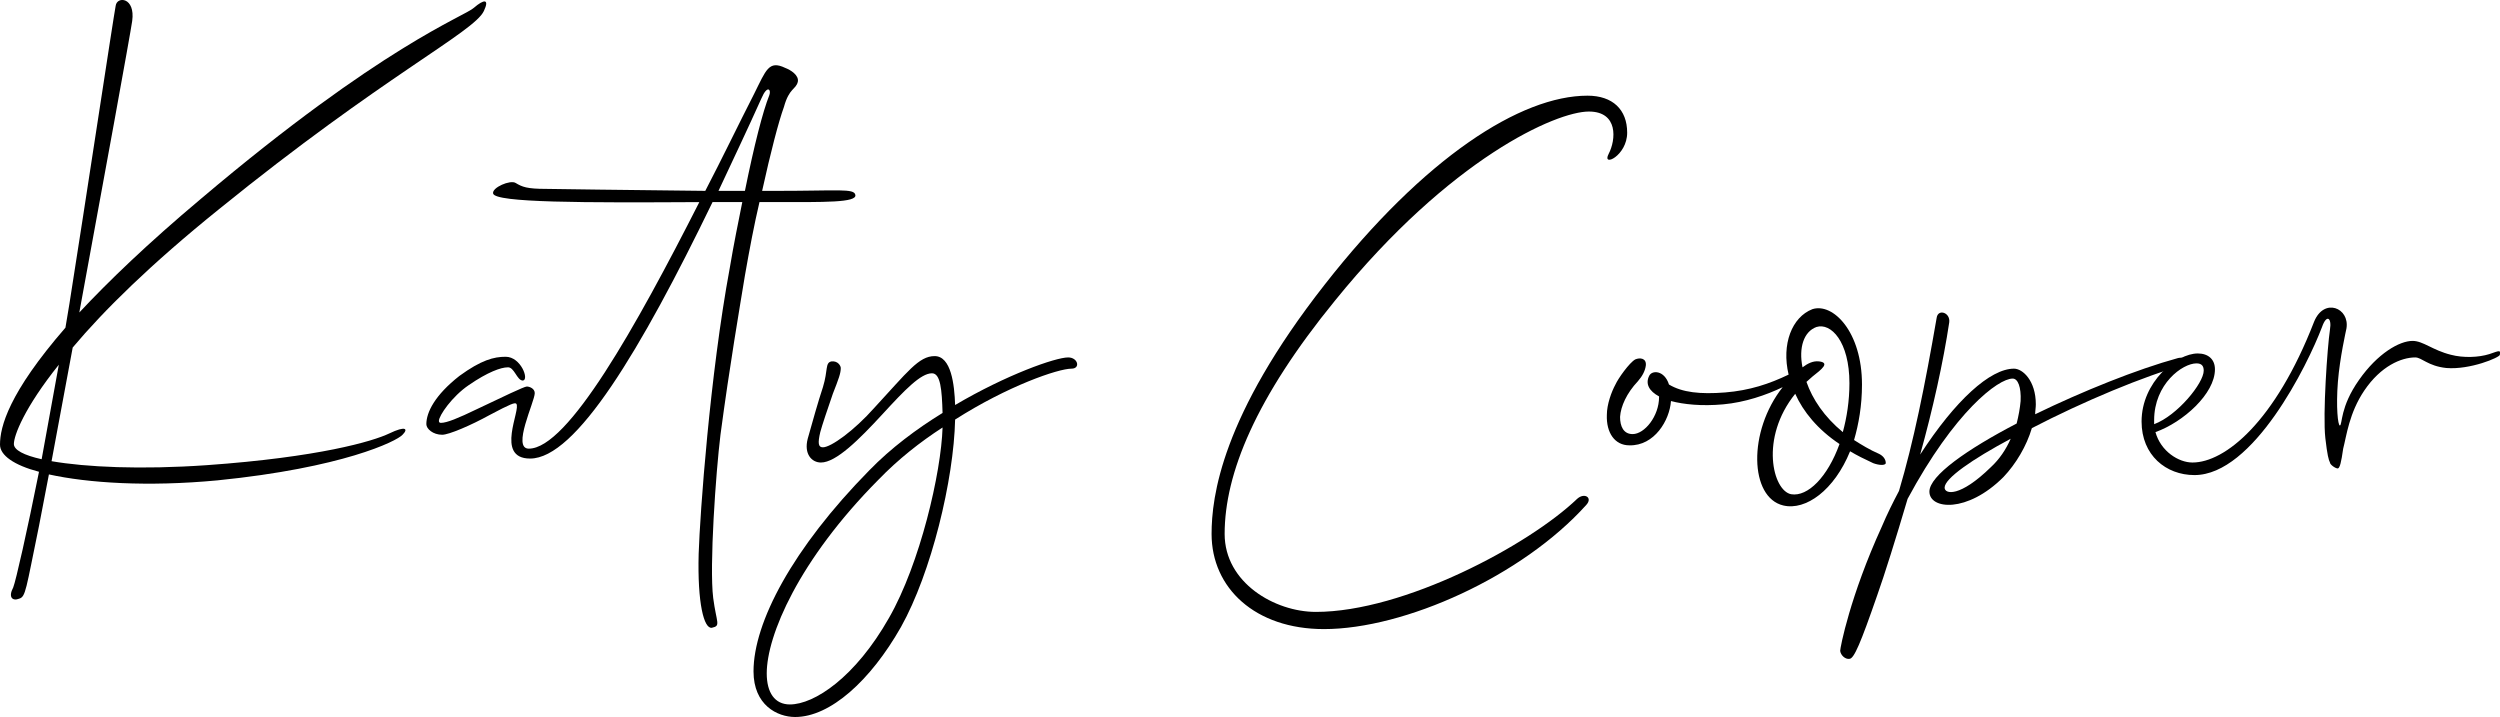
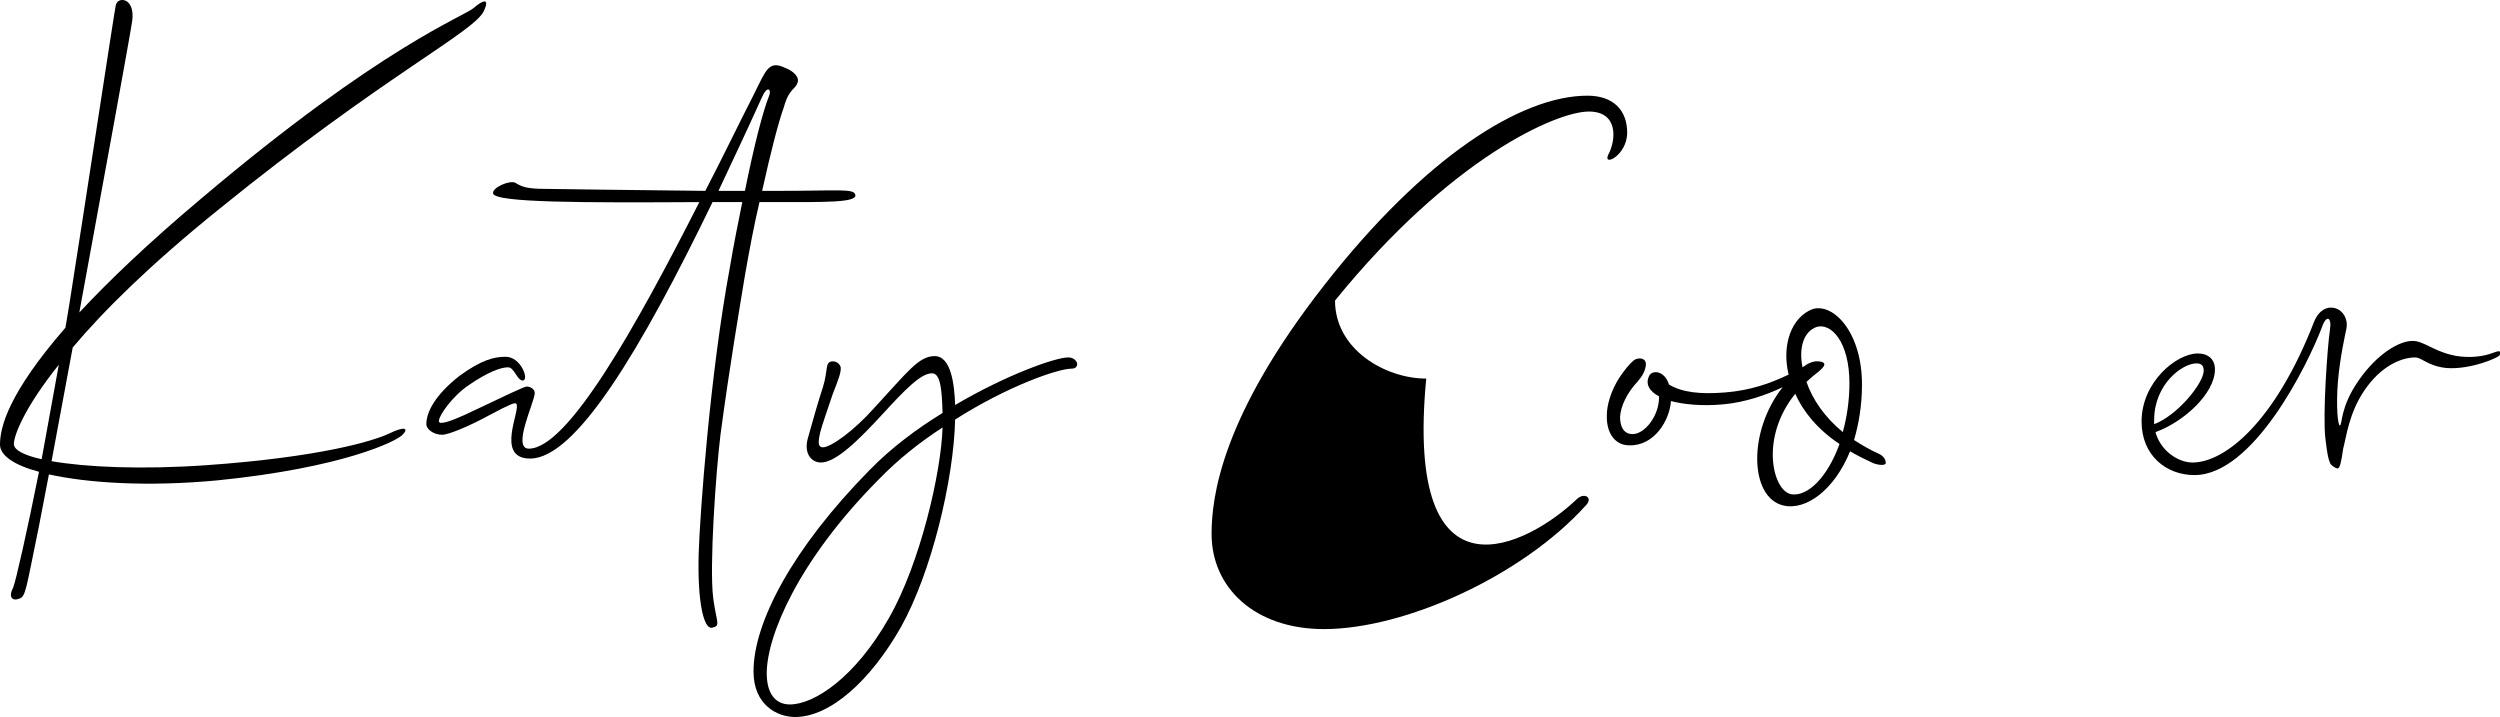
<svg xmlns="http://www.w3.org/2000/svg" version="1.1" id="Layer_1" x="0px" y="0px" viewBox="0 0 151.29 43.39" style="enable-background:new 0 0 151.29 43.39;" xml:space="preserve">
  <g>
    <path d="M0.8,35.55c0.16-0.4,0.84-3.4,1.56-7c-1.52-0.4-2.36-1-2.36-1.64c0-1.08,0.52-3.12,3.96-7.08l0.24-1.44 C5.12,12.59,6.88,0.95,7,0.35c0.08-0.6,1.2-0.52,1,0.92c-0.12,0.84-1.72,9.6-3.2,17.64c1.76-1.88,4.12-4.16,7.36-6.88 C23.12,2.75,28.12,0.99,28.68,0.47c0.6-0.52,0.96-0.56,0.6,0.2c-0.6,1.28-6.08,3.92-16.04,12c-4.12,3.32-6.96,6.12-8.84,8.36 l-1.28,6.88c2.08,0.36,5.4,0.52,9.4,0.24c6.76-0.48,10.04-1.44,11.04-1.92s1.16-0.28,0.8,0.08c-0.36,0.4-3.64,2-11.2,2.76 c-4.24,0.4-7.84,0.16-10.2-0.36l-0.6,3.12c-0.8,3.88-0.8,4.28-1.2,4.4C0.76,36.39,0.48,36.15,0.8,35.55z M2.52,27.79l1.04-5.72 c-2.08,2.6-2.72,4.28-2.72,4.8C0.84,27.23,1.44,27.55,2.52,27.79z" />
    <path d="M46.88,12.23h-0.84h-0.08c-0.32,1.36-0.6,2.84-0.88,4.44c-0.32,1.96-0.92,5.44-1.48,9.64c-0.28,2.28-0.68,7.96-0.44,9.88 c0.2,1.52,0.48,1.68-0.08,1.8c-0.48,0.08-0.88-1.48-0.8-4.48c0.08-2.44,0.68-10.8,1.88-17.28c0.24-1.44,0.52-2.8,0.76-4h-1.8 c-4.36,9-8.28,15.52-11.04,15.52c-2.16,0-0.52-3-0.84-3.32c-0.08-0.08-0.32,0-1.6,0.68c-1.16,0.64-2.48,1.2-2.88,1.2 c-0.56,0-0.96-0.36-0.96-0.64c0-0.72,0.52-1.76,2-2.92c1.32-0.96,2.08-1.16,2.8-1.16c0.92,0,1.44,1.4,1.04,1.44 c-0.36,0-0.52-0.84-0.92-0.8c-0.4,0-1.2,0.28-2.36,1.08c-1,0.68-1.8,1.84-1.8,2.16c0,0.08,0.04,0.12,0.12,0.12 c0.36,0,1.04-0.28,2.2-0.84c1.52-0.72,2.84-1.36,3-1.36c0.16,0,0.48,0.12,0.48,0.4c0,0.52-1.4,3.36-0.36,3.36 c2.36,0,6.48-7.36,10.32-14.92c-6.96,0.04-12.36,0.04-12.48-0.52c-0.08-0.36,1.04-0.84,1.36-0.64c0.4,0.24,0.68,0.36,1.84,0.36 c0.12,0,5.28,0.08,9.64,0.12c1.04-2,2-4,2.96-5.88c0.72-1.44,0.88-2.04,1.88-1.56c0.32,0.12,0.84,0.44,0.76,0.84 c-0.12,0.48-0.52,0.36-0.84,1.52c-0.32,0.88-0.8,2.72-1.32,5.08h0.92c3.68,0,4.64-0.16,4.72,0.24 C51.88,12.27,49.88,12.23,46.88,12.23z M46.08,5.95c-0.88,1.96-1.76,3.8-2.6,5.6h1.6c0.56-2.76,1.08-4.8,1.48-5.8 C46.68,5.43,46.44,5.11,46.08,5.95z" />
    <path d="M53.4,25.07c-1.4,1.52-2.8,2.92-3.72,2.92c-0.56,0-1.04-0.52-0.8-1.44c0.28-1,0.64-2.28,0.92-3.12 c0.32-1.04,0.12-1.48,0.52-1.56c0.4-0.04,0.56,0.28,0.56,0.4c0,0.32-0.12,0.64-0.48,1.56c-0.28,0.8-0.68,2-0.76,2.32 c-0.16,0.68-0.12,0.92,0.16,0.92c0.48,0,1.88-1,3.12-2.4c2-2.16,2.68-3.12,3.64-3.12c1,0,1.2,1.72,1.24,2.96 c3.12-1.84,6.08-2.88,6.84-2.88c0.6,0,0.76,0.68,0.2,0.68c-0.8,0-3.84,1.04-7.04,3.08c-0.08,3.64-1.44,9.28-3.28,12.56 c-1.84,3.24-4.28,5.44-6.4,5.44c-1.08,0-2.52-0.72-2.52-2.76c0-2.96,2.36-7.44,7-12.16c1.32-1.36,2.88-2.52,4.44-3.48 c-0.04-1.4-0.12-2.4-0.64-2.4C55.72,22.59,54.76,23.59,53.4,25.07z M57.04,25.87c-1.36,0.88-2.68,1.92-3.88,3.16 c-4.84,4.88-6.76,9.44-6.76,11.72c0,1.16,0.48,1.88,1.4,1.88c1.48,0,3.96-1.64,6-5.24C55.68,34.11,56.96,28.59,57.04,25.87z" />
-     <path d="M95.44,30.19c0.44-0.4,0.96-0.08,0.56,0.36c-3.88,4.32-11,7.52-15.88,7.52c-4.16,0-6.8-2.48-6.8-5.76 c0-2.24,0.6-7.12,6.84-15.08C86.2,9.51,92.04,5.79,96.07,5.79c1.52,0,2.4,0.84,2.4,2.24s-1.56,2.12-1.12,1.28s0.6-2.56-1.2-2.56 c-1.96,0-8.36,2.8-15.36,11.44c-4.8,5.88-6.68,10.48-6.68,14.12c0,2.96,3.04,4.72,5.52,4.72C84.96,37.03,92.52,32.99,95.44,30.19z" />
+     <path d="M95.44,30.19c0.44-0.4,0.96-0.08,0.56,0.36c-3.88,4.32-11,7.52-15.88,7.52c-4.16,0-6.8-2.48-6.8-5.76 c0-2.24,0.6-7.12,6.84-15.08C86.2,9.51,92.04,5.79,96.07,5.79c1.52,0,2.4,0.84,2.4,2.24s-1.56,2.12-1.12,1.28s0.6-2.56-1.2-2.56 c-1.96,0-8.36,2.8-15.36,11.44c0,2.96,3.04,4.72,5.52,4.72C84.96,37.03,92.52,32.99,95.44,30.19z" />
    <path d="M111.96,27.31c-0.96,2.36-2.68,3.6-4.04,3.28c-2.04-0.48-2.16-4.48-0.04-7.16c-1,0.48-2.28,0.92-3.6,1.04 c-1.32,0.12-2.4,0-3.16-0.2c-0.08,1.16-1,2.72-2.52,2.68c-0.88,0-1.4-0.76-1.36-1.84c0-0.64,0.28-1.4,0.52-1.84 c0.16-0.36,0.84-1.32,1.2-1.52c0.28-0.12,0.68-0.08,0.64,0.36c-0.04,0.32-0.2,0.64-0.48,0.96c-0.68,0.72-1.04,1.52-1.08,2.16 c0,0.56,0.2,1.04,0.76,1.04c0.72,0,1.6-1.08,1.6-2.24v-0.04c-0.6-0.32-0.84-0.76-0.6-1.24c0.16-0.36,0.92-0.36,1.2,0.52 c0.8,0.48,1.88,0.6,3.4,0.48c1.48-0.12,2.68-0.52,3.84-1.08c-0.44-1.84,0.2-3.48,1.44-3.96c1.24-0.4,3,1.36,3,4.56 c0,1.28-0.2,2.4-0.48,3.36c0.44,0.28,0.96,0.6,1.52,0.84c0.24,0.12,0.4,0.32,0.4,0.56c-0.04,0.16-0.44,0.12-0.76,0 C112.84,27.79,112.36,27.55,111.96,27.31z M111.32,26.87c-1.32-0.88-2.2-1.96-2.68-3.04c-2.16,2.68-1.36,5.88-0.24,6.08 C109.4,30.07,110.6,28.87,111.32,26.87z M111.52,26.15c0.24-0.88,0.4-1.88,0.4-2.96c0-2.52-1.12-3.68-2-3.4 c-0.76,0.28-1.08,1.24-0.84,2.44c0.32-0.24,0.64-0.4,1-0.36c0.68,0.08,0.16,0.48-0.4,0.92l-0.36,0.32 C109.68,24.15,110.4,25.23,111.52,26.15z" />
-     <path d="M115.44,30.19c-0.72,2.44-1.4,4.6-1.84,5.84c-1,2.88-1.4,3.84-1.68,3.84c-0.24,0.04-0.52-0.2-0.56-0.48 c0-0.2,0.6-3.32,2.52-7.52c0.32-0.76,0.68-1.48,1.04-2.16c0.88-2.96,1.56-6.32,2.28-10.48c0.08-0.56,0.84-0.32,0.76,0.28 c-0.36,2.4-1,5.28-1.76,8c2.12-3.28,4.24-5.2,5.68-5.2c0.52,0,1.32,0.72,1.32,2.16c0,0.2-0.04,0.4-0.04,0.6 c2.88-1.4,6.16-2.72,8.64-3.4c0.48-0.12,0.96,0.28,0.44,0.4c-2.48,0.68-6.2,2.24-9.28,3.84c-0.32,1.08-0.96,2.16-1.72,2.96 c-2.2,2.2-4.48,1.96-4.48,0.88c0-0.96,2.28-2.56,5.28-4.12c0.12-0.48,0.2-0.92,0.24-1.36c0.04-0.84-0.16-1.36-0.48-1.36 C120.92,22.91,118.28,24.91,115.44,30.19z M121.68,26.55c-2.32,1.24-4,2.4-4,2.96c0,0.4,0.92,0.6,2.8-1.24 C121,27.79,121.4,27.19,121.68,26.55z" />
    <path d="M141.48,23.11c-0.12,1.52,0,2.64,0.12,2.64c0.16-0.04,0-1.12,1.16-2.76c1.12-1.6,2.44-2.36,3.24-2.36 c0.64,0,1.2,0.56,2.32,0.84c0.76,0.2,1.68,0.16,2.32-0.04c0.68-0.24,0.68-0.24,0.64,0.04c0,0.16-1.8,0.92-3.24,0.8 c-1.12-0.12-1.48-0.64-1.88-0.64c-0.84,0-2.08,0.52-3.08,2c-0.92,1.36-1.08,2.76-1.28,3.52c-0.12,0.84-0.2,1.16-0.32,1.2 c-0.16,0-0.48-0.24-0.48-0.36c-0.08-0.16-0.16-0.44-0.28-1.48c-0.16-1.44,0.12-5.48,0.28-6.56c0.12-0.72-0.2-0.96-0.48-0.16 c-0.88,2.32-4.16,8.96-7.72,8.96c-1.72,0-3.2-1.2-3.2-3.24c0-2.4,2.12-4.12,3.4-4.12c0.64,0,1.04,0.36,1.04,0.96 c0,1.48-1.92,3.2-3.6,3.8c0.32,1.16,1.4,1.84,2.24,1.84c1.96,0,5-2.44,7.36-8.52c0.6-1.48,2.16-0.84,1.96,0.4 C141.96,20.07,141.6,21.63,141.48,23.11z M130.36,25.67c1.4-0.52,3-2.48,3-3.24c0-0.28-0.12-0.44-0.44-0.44 c-0.84,0-2.56,1.24-2.56,3.44V25.67z" />
  </g>
</svg>